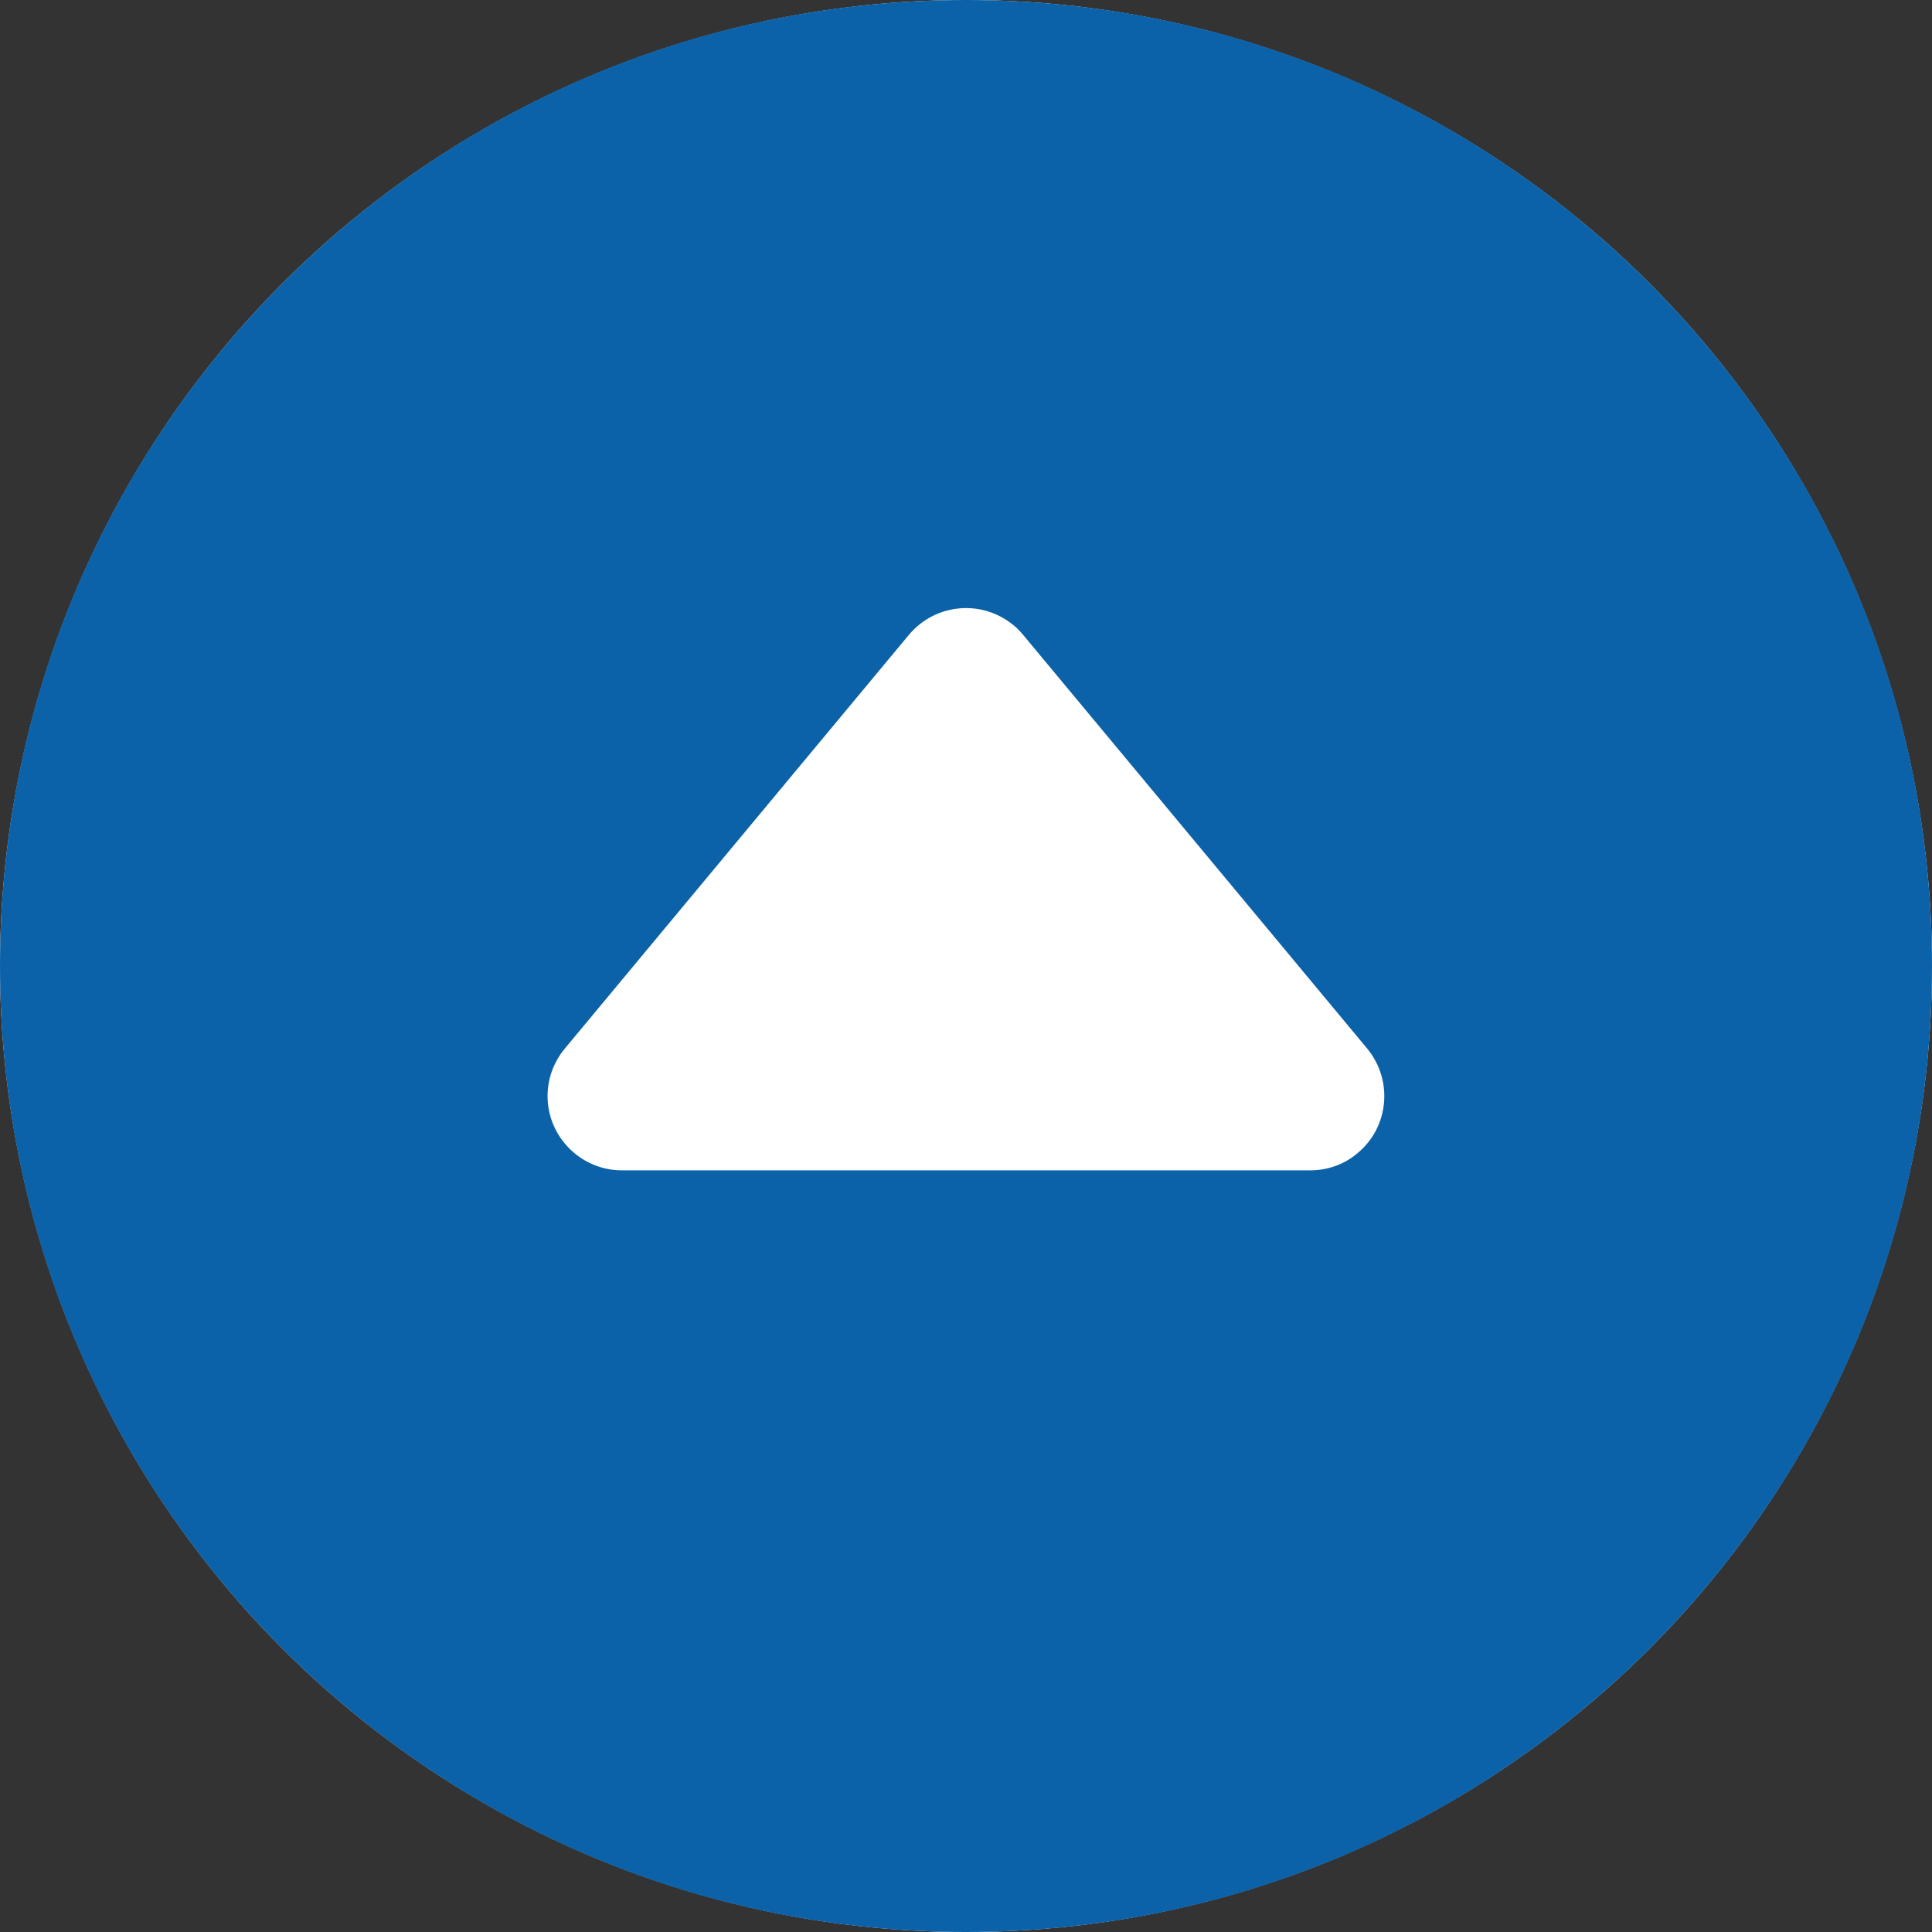
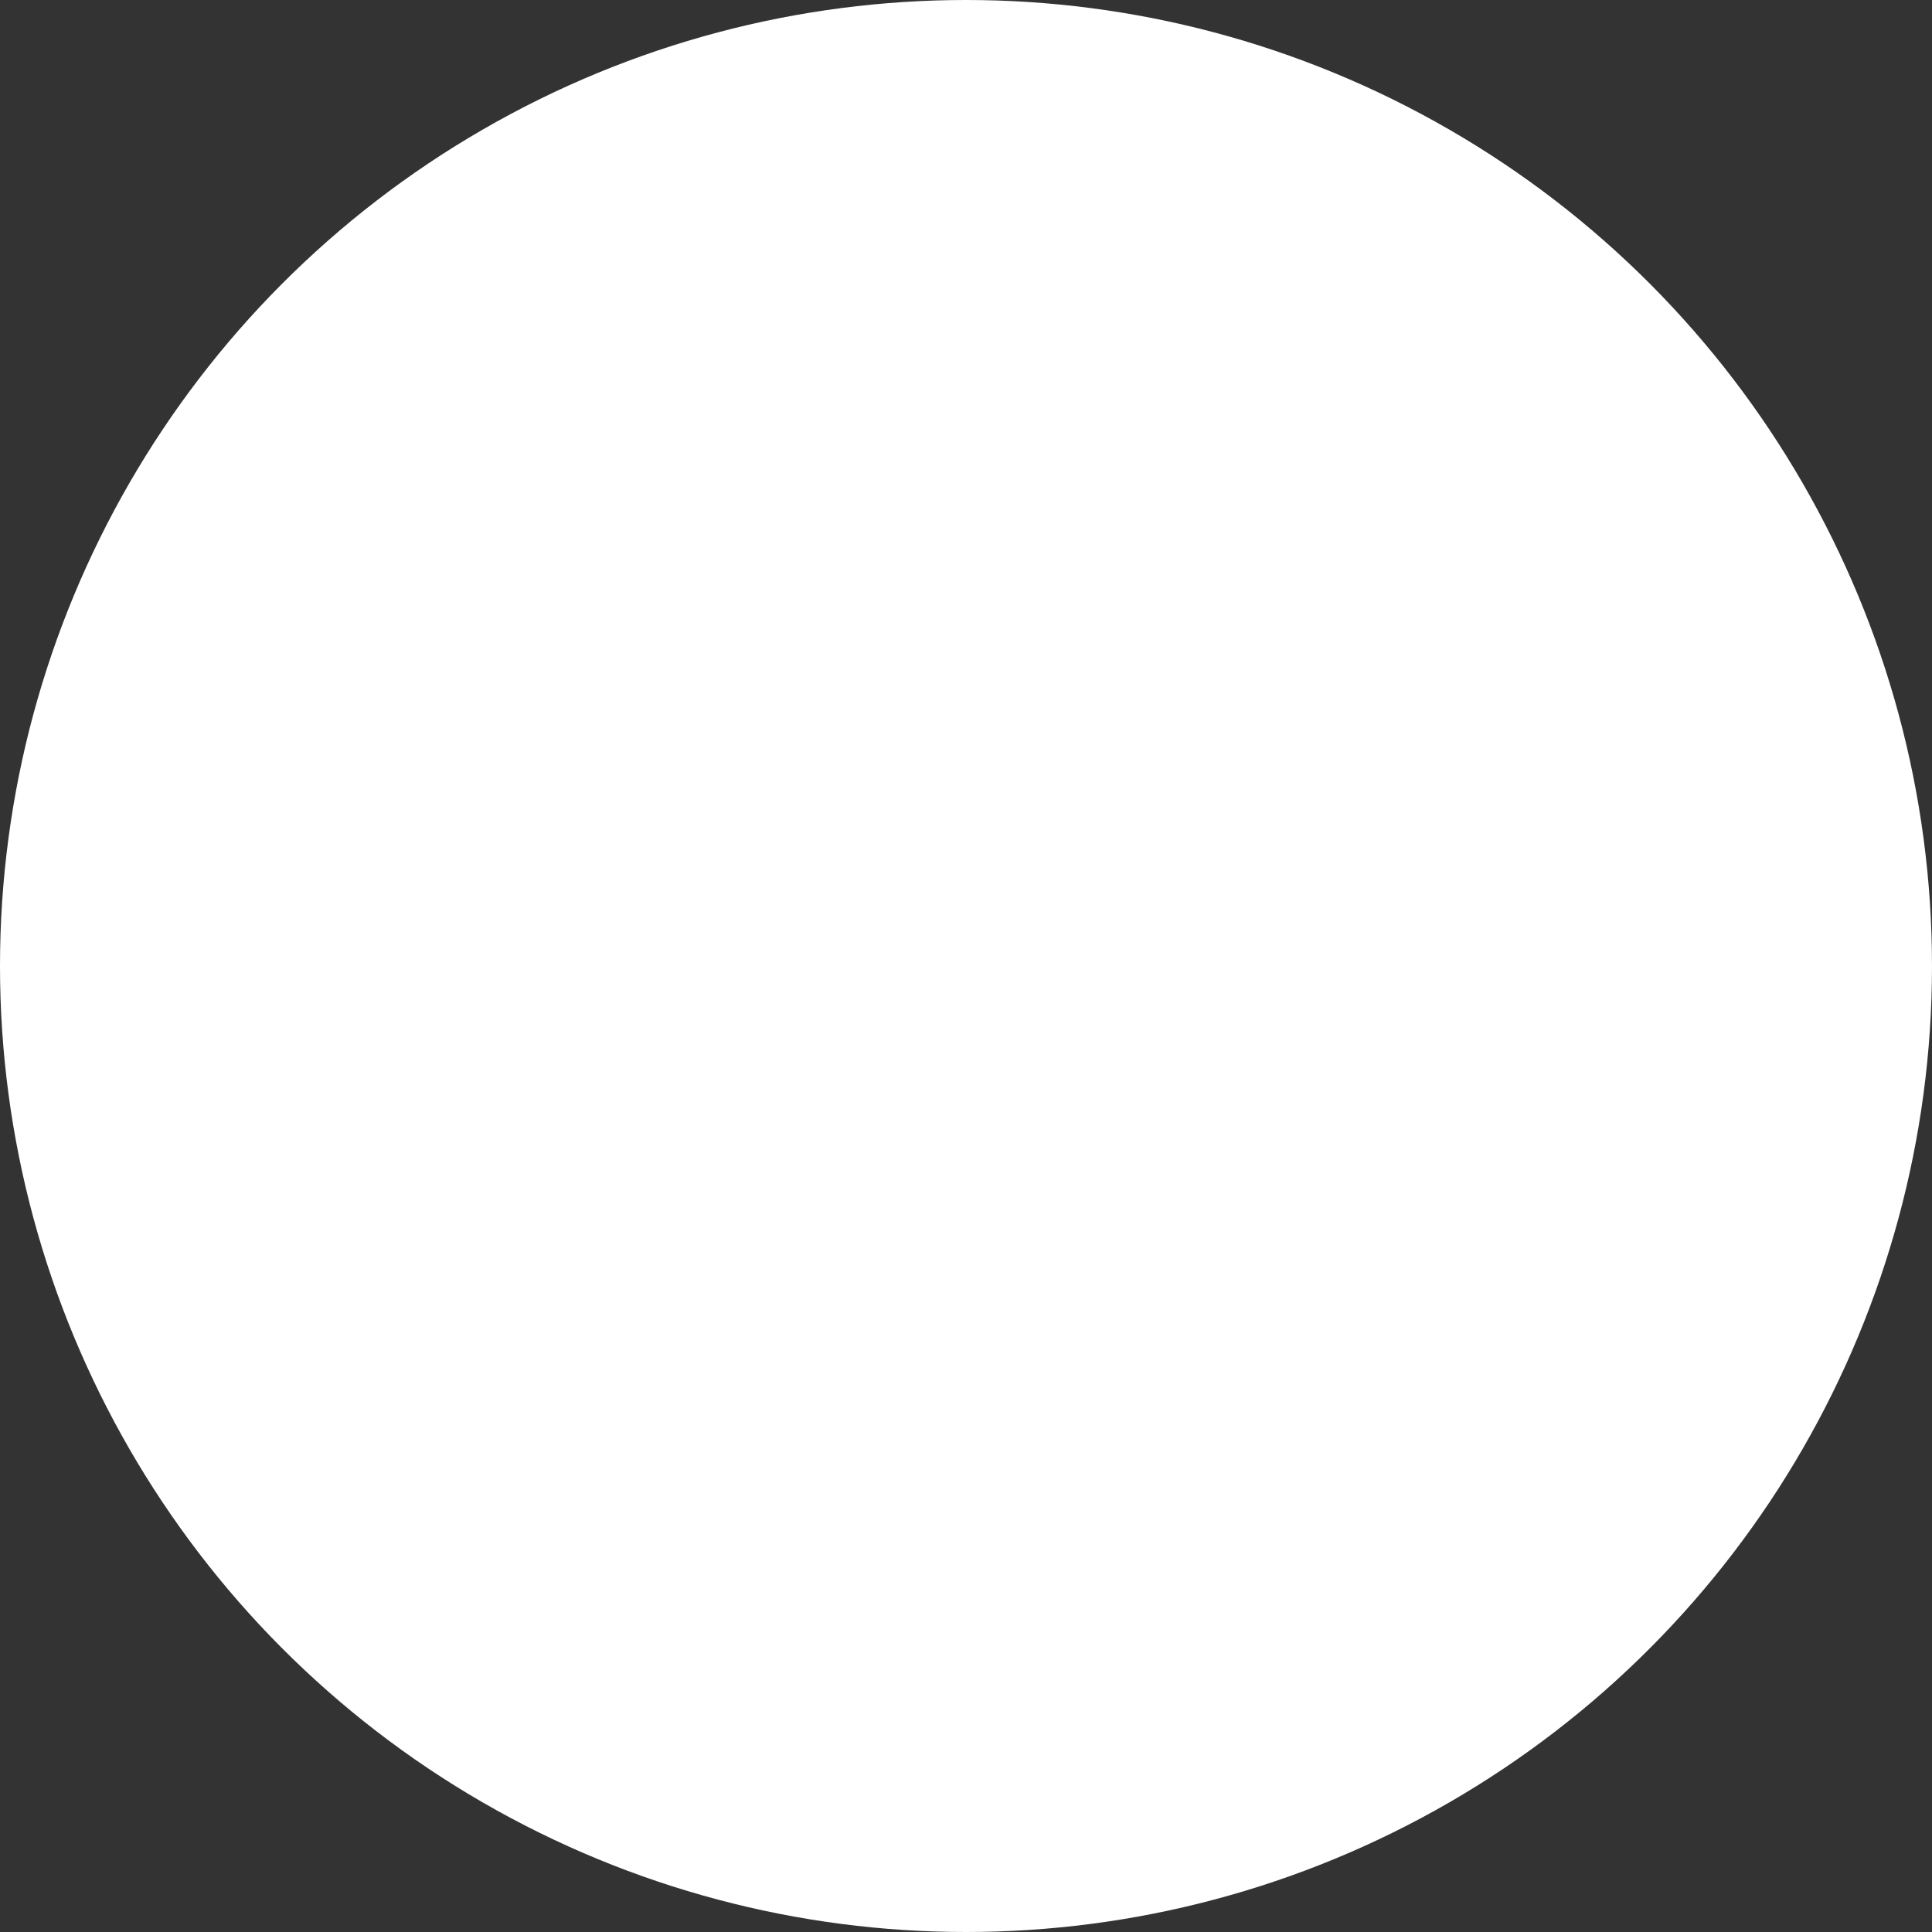
<svg xmlns="http://www.w3.org/2000/svg" version="1.1" id="レイヤー_1" x="0" y="0" width="416" height="416" xml:space="preserve">
  <rect width="100%" height="100%" fill="#333333" stroke="none" />
  <circle cx="208" cy="208" r="208" fill="#fff" />
-   <path d="M208 0C93.1 0 0 93.1 0 208s93.1 208 208 208 208-93.1 208-208S322.9 0 208 0zm74.1 252H133.9c-8.8 0-16-7.2-16-16 0-3.7 1.3-7.3 3.7-10.2l74.1-89.1c5.7-6.8 15.7-7.7 22.5-2.1.8.6 1.4 1.3 2.1 2.1l74.1 89.1c5.6 6.8 4.7 16.9-2.1 22.5-2.8 2.4-6.4 3.7-10.2 3.7z" fill="#0c62a8" />
</svg>